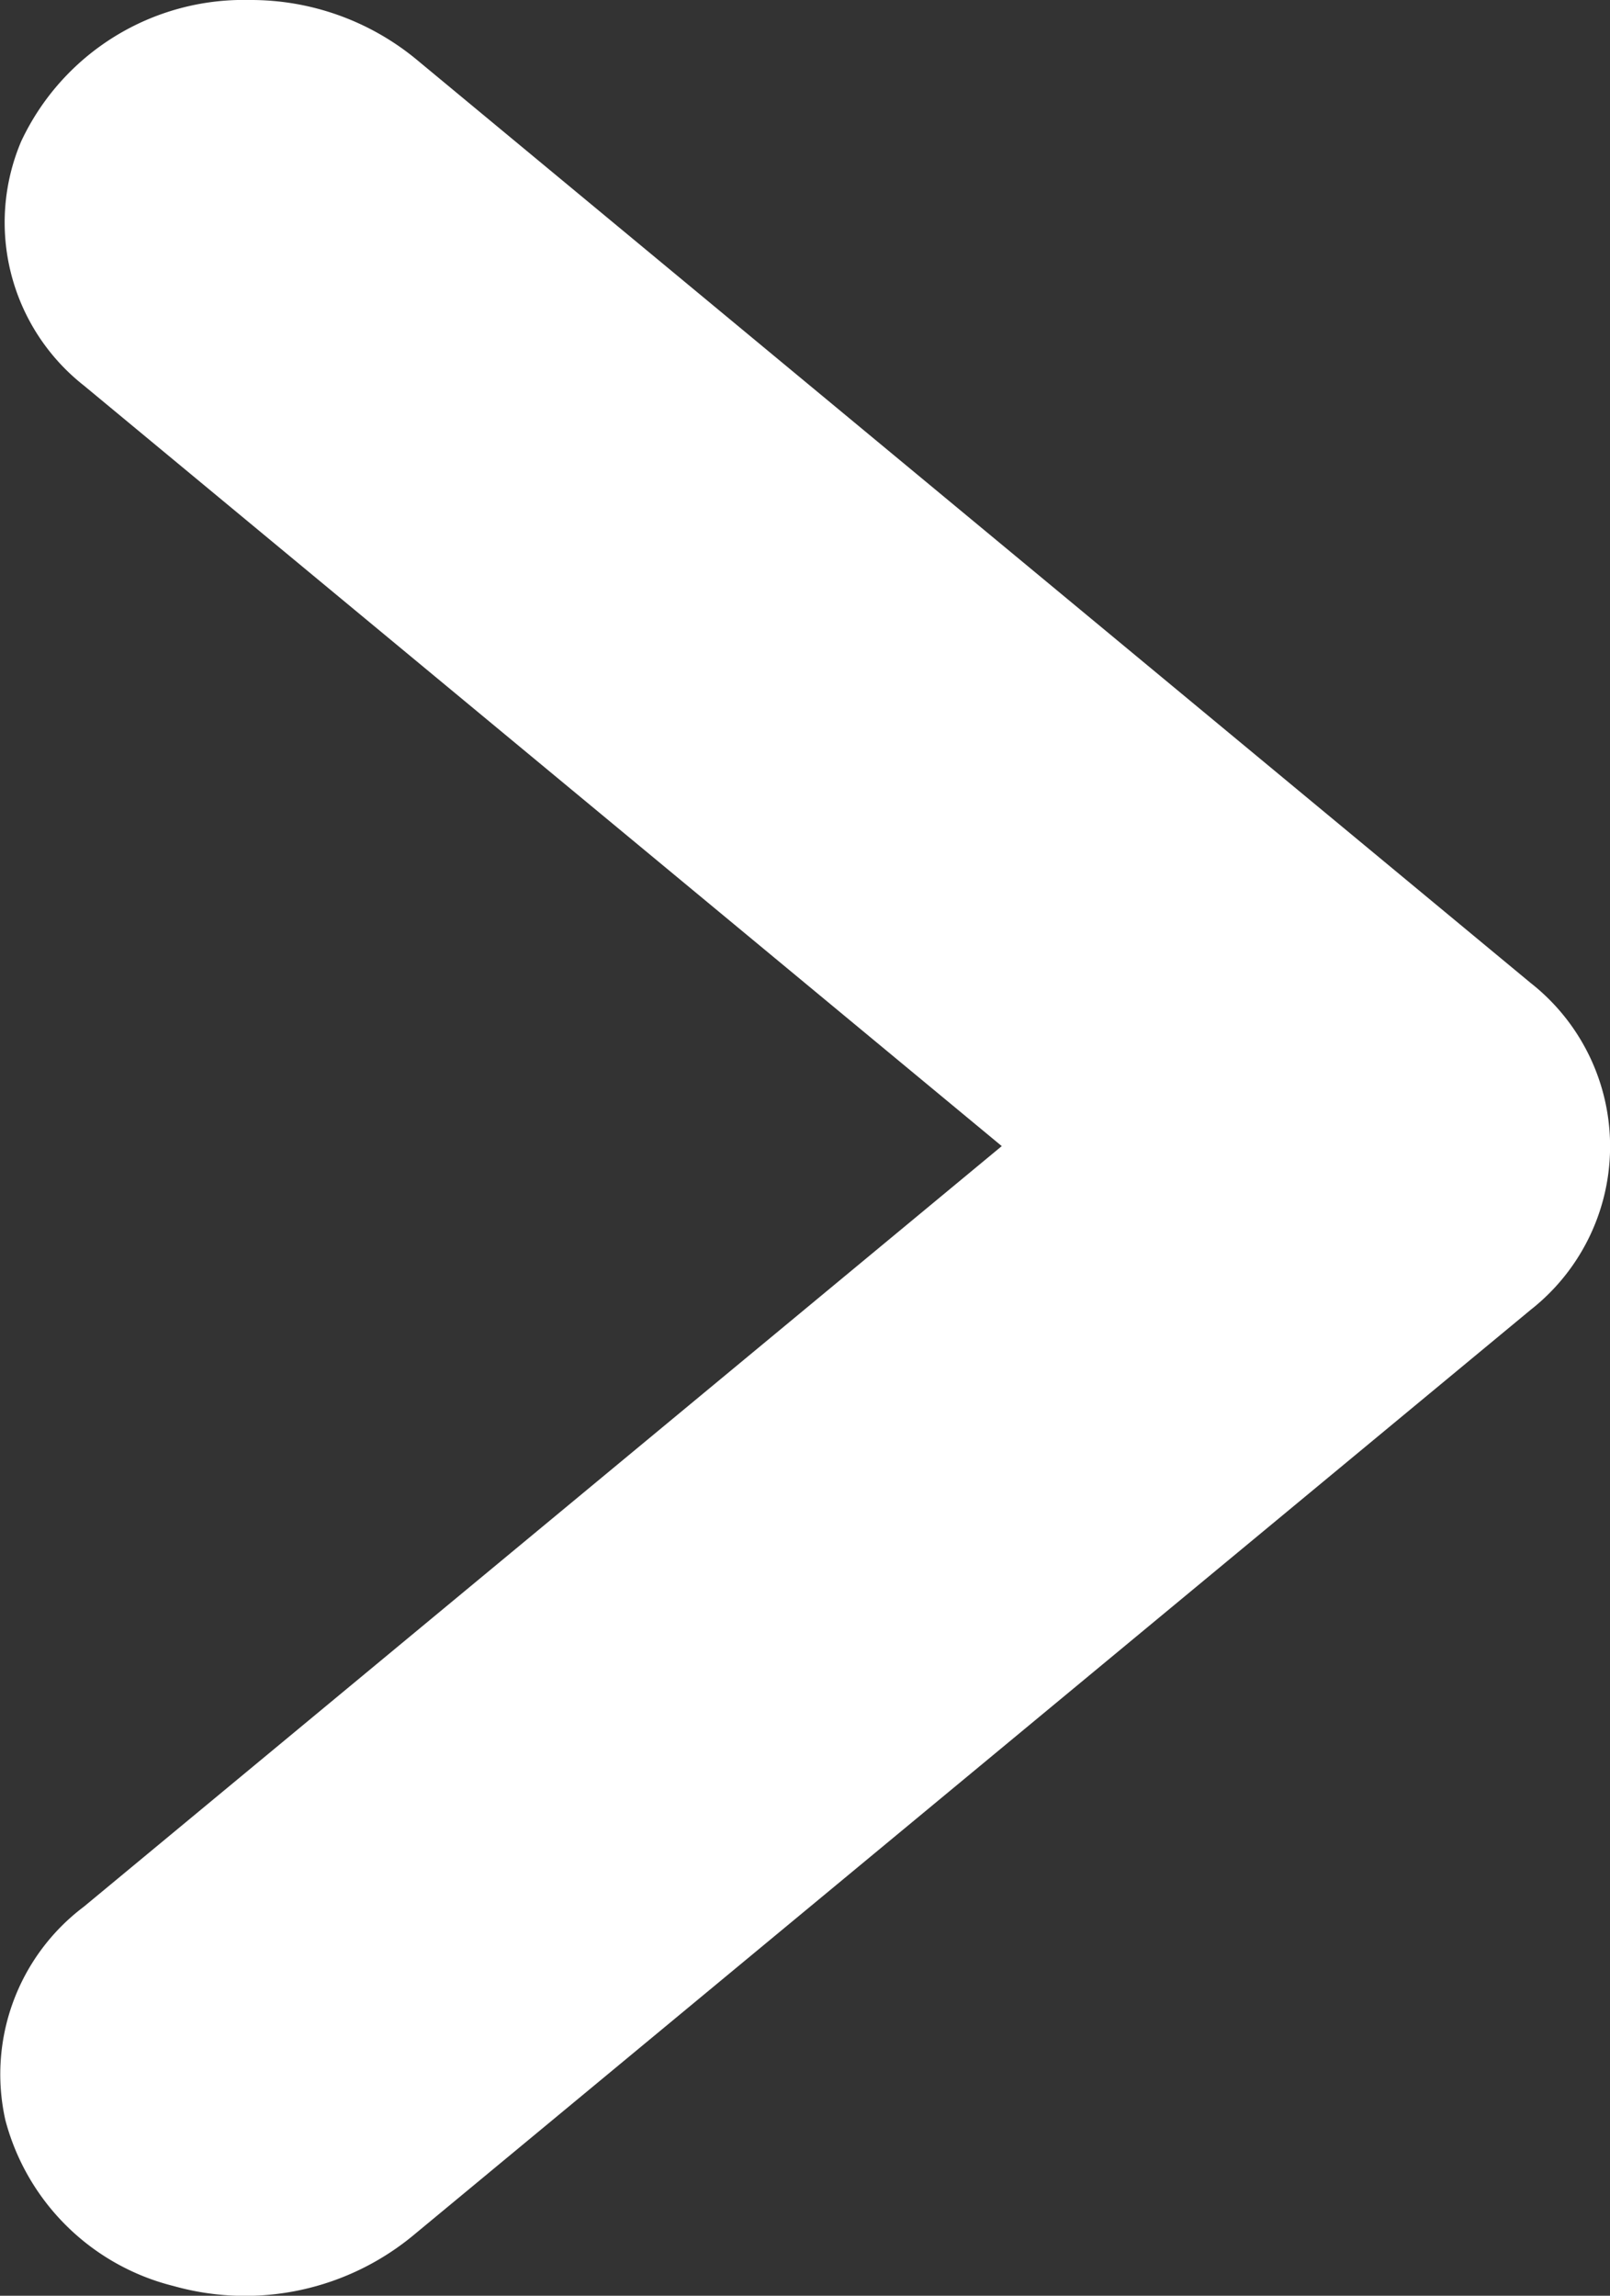
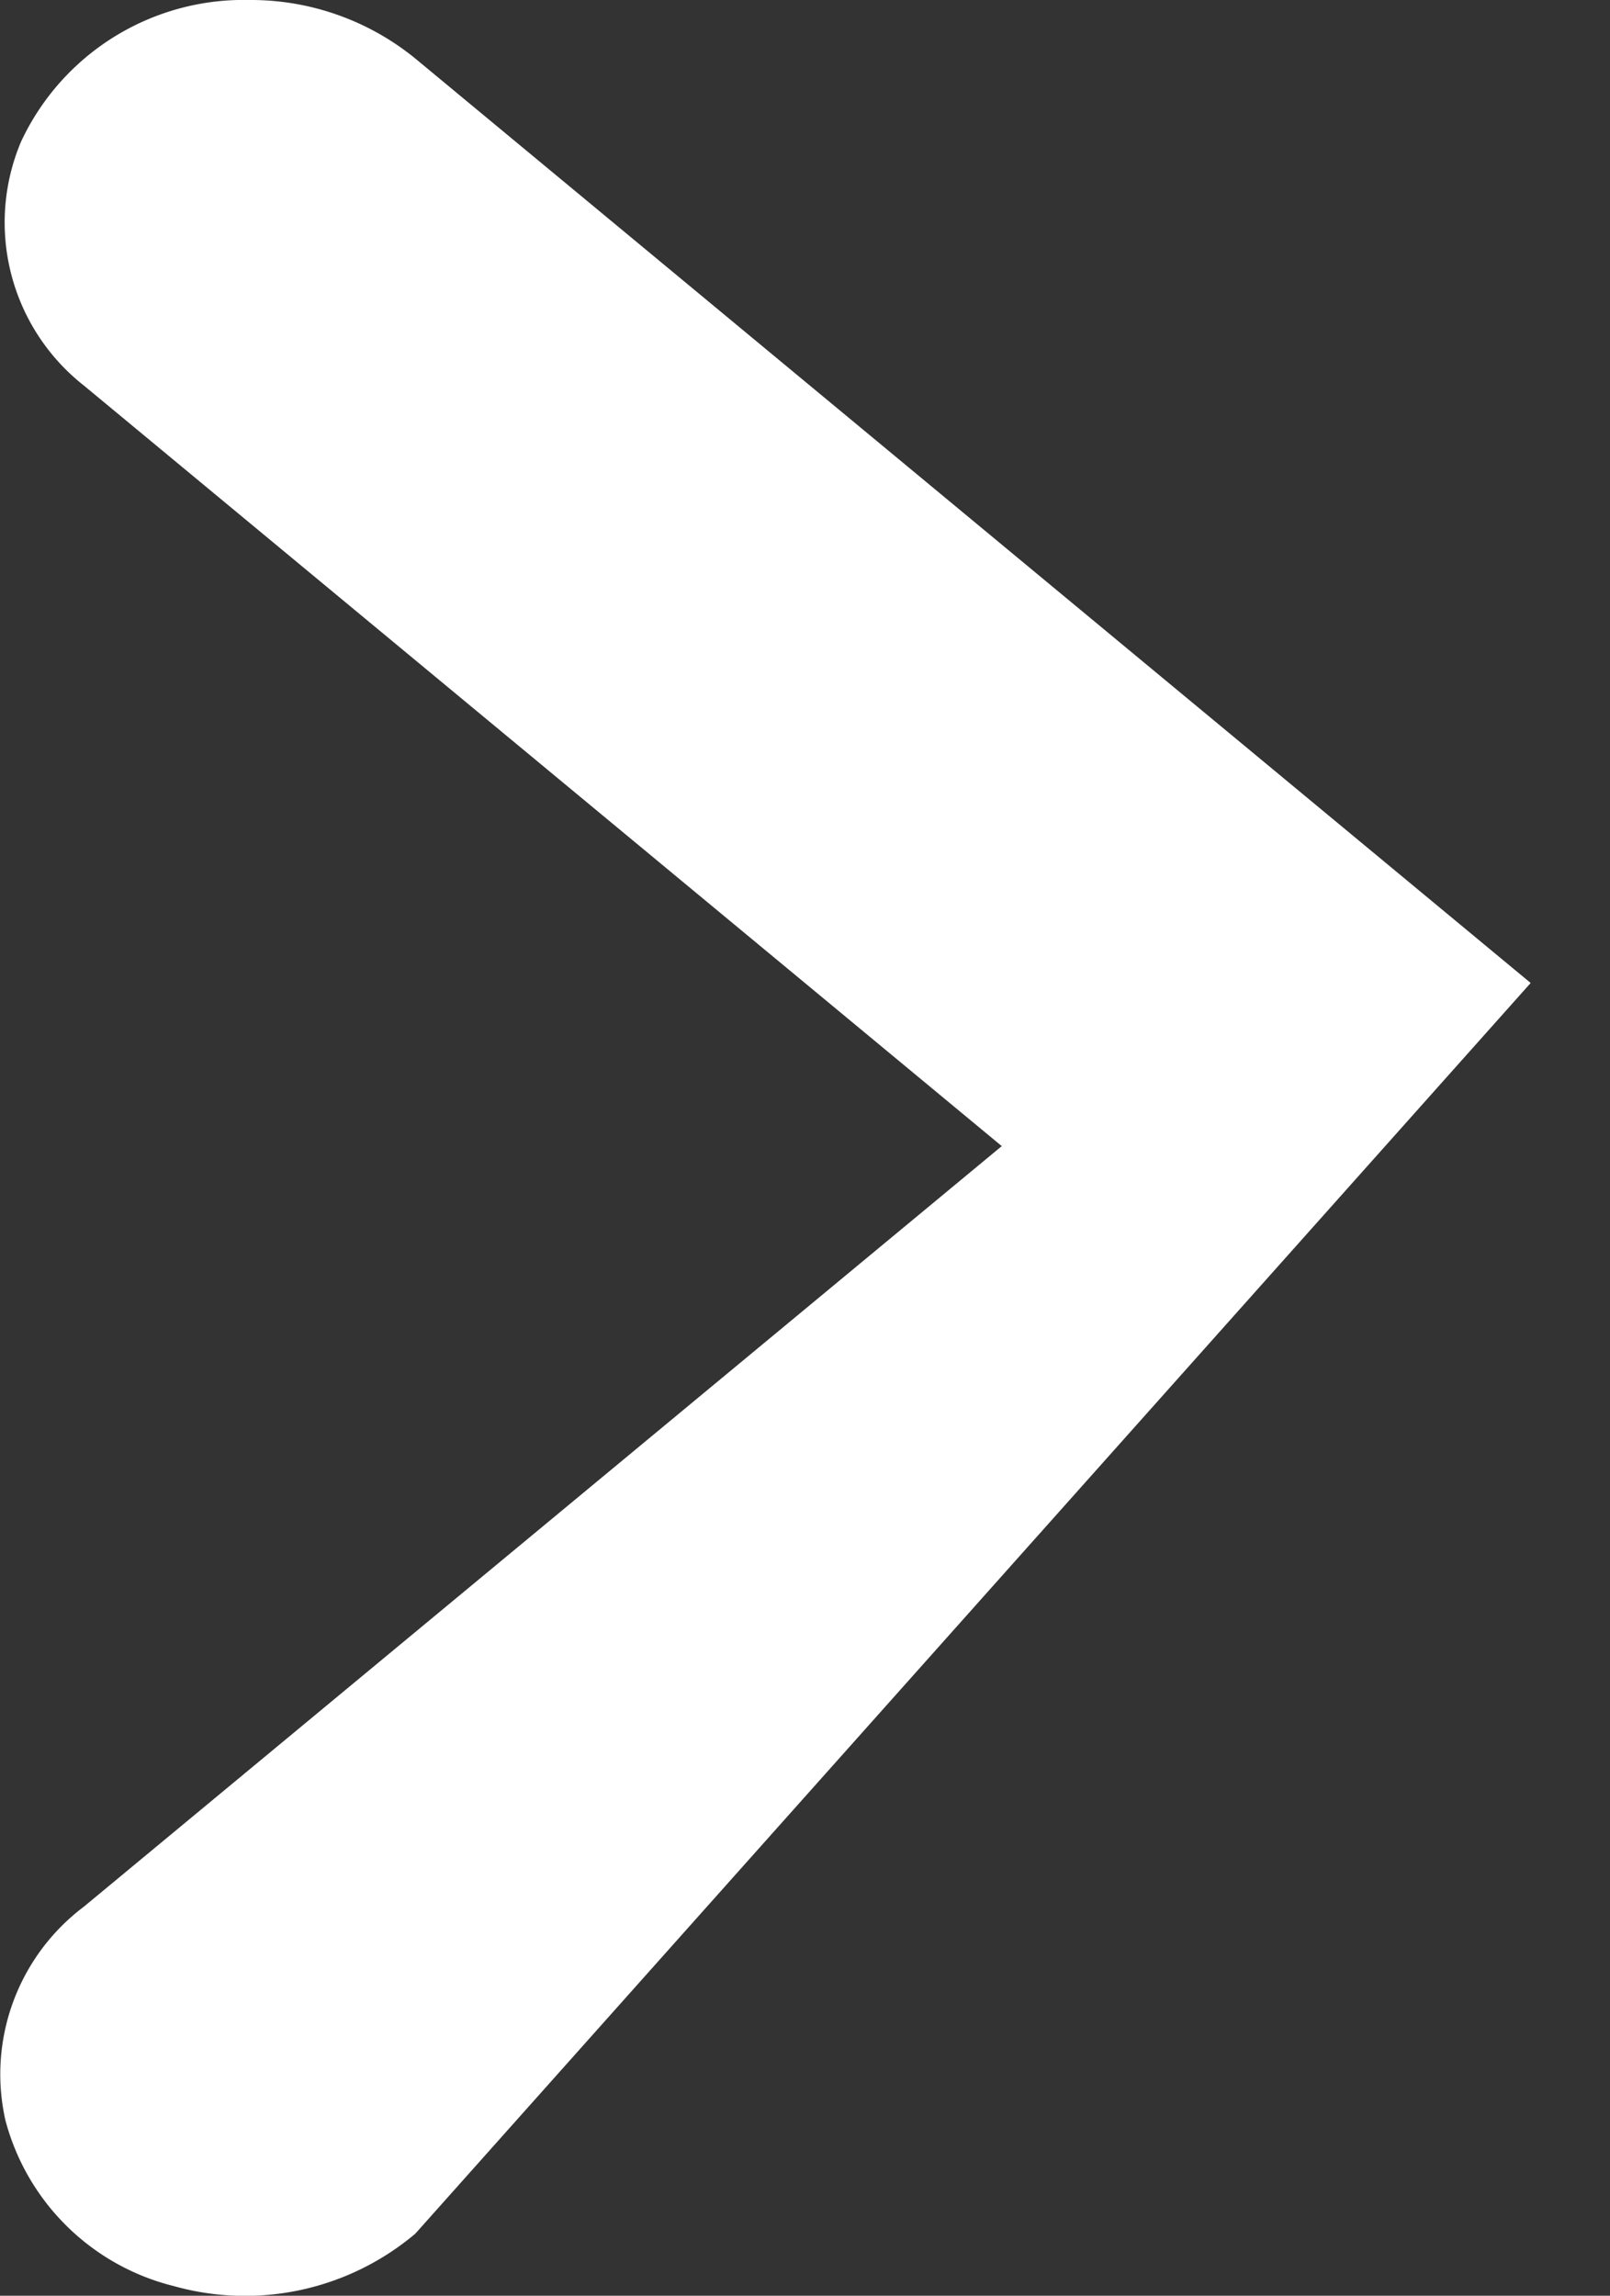
<svg xmlns="http://www.w3.org/2000/svg" width="13.759" height="19.618" viewBox="0 0 13.759 19.618">
  <rect x="0" y="0" width="13.759" height="19.618" fill="#333333" stroke="none" />
  <g transform="translate(0 19.618) rotate(-90)">
-     <path d="M19.618,2.134a2.223,2.223,0,0,1-.5,1.415l-7.9,9.532a1.776,1.776,0,0,1-2.793,0L.53,3.549A2.257,2.257,0,0,1,.083,1.483,1.982,1.982,0,0,1,1.5.046a1.792,1.792,0,0,1,1.824.67l6.5,7.845,6.5-7.845A1.773,1.773,0,0,1,18.41.181,2.1,2.1,0,0,1,19.618,2.134Z" transform="translate(0)" fill="#fff" />
+     <path d="M19.618,2.134a2.223,2.223,0,0,1-.5,1.415l-7.9,9.532L.53,3.549A2.257,2.257,0,0,1,.083,1.483,1.982,1.982,0,0,1,1.5.046a1.792,1.792,0,0,1,1.824.67l6.5,7.845,6.5-7.845A1.773,1.773,0,0,1,18.41.181,2.1,2.1,0,0,1,19.618,2.134Z" transform="translate(0)" fill="#fff" />
  </g>
</svg>